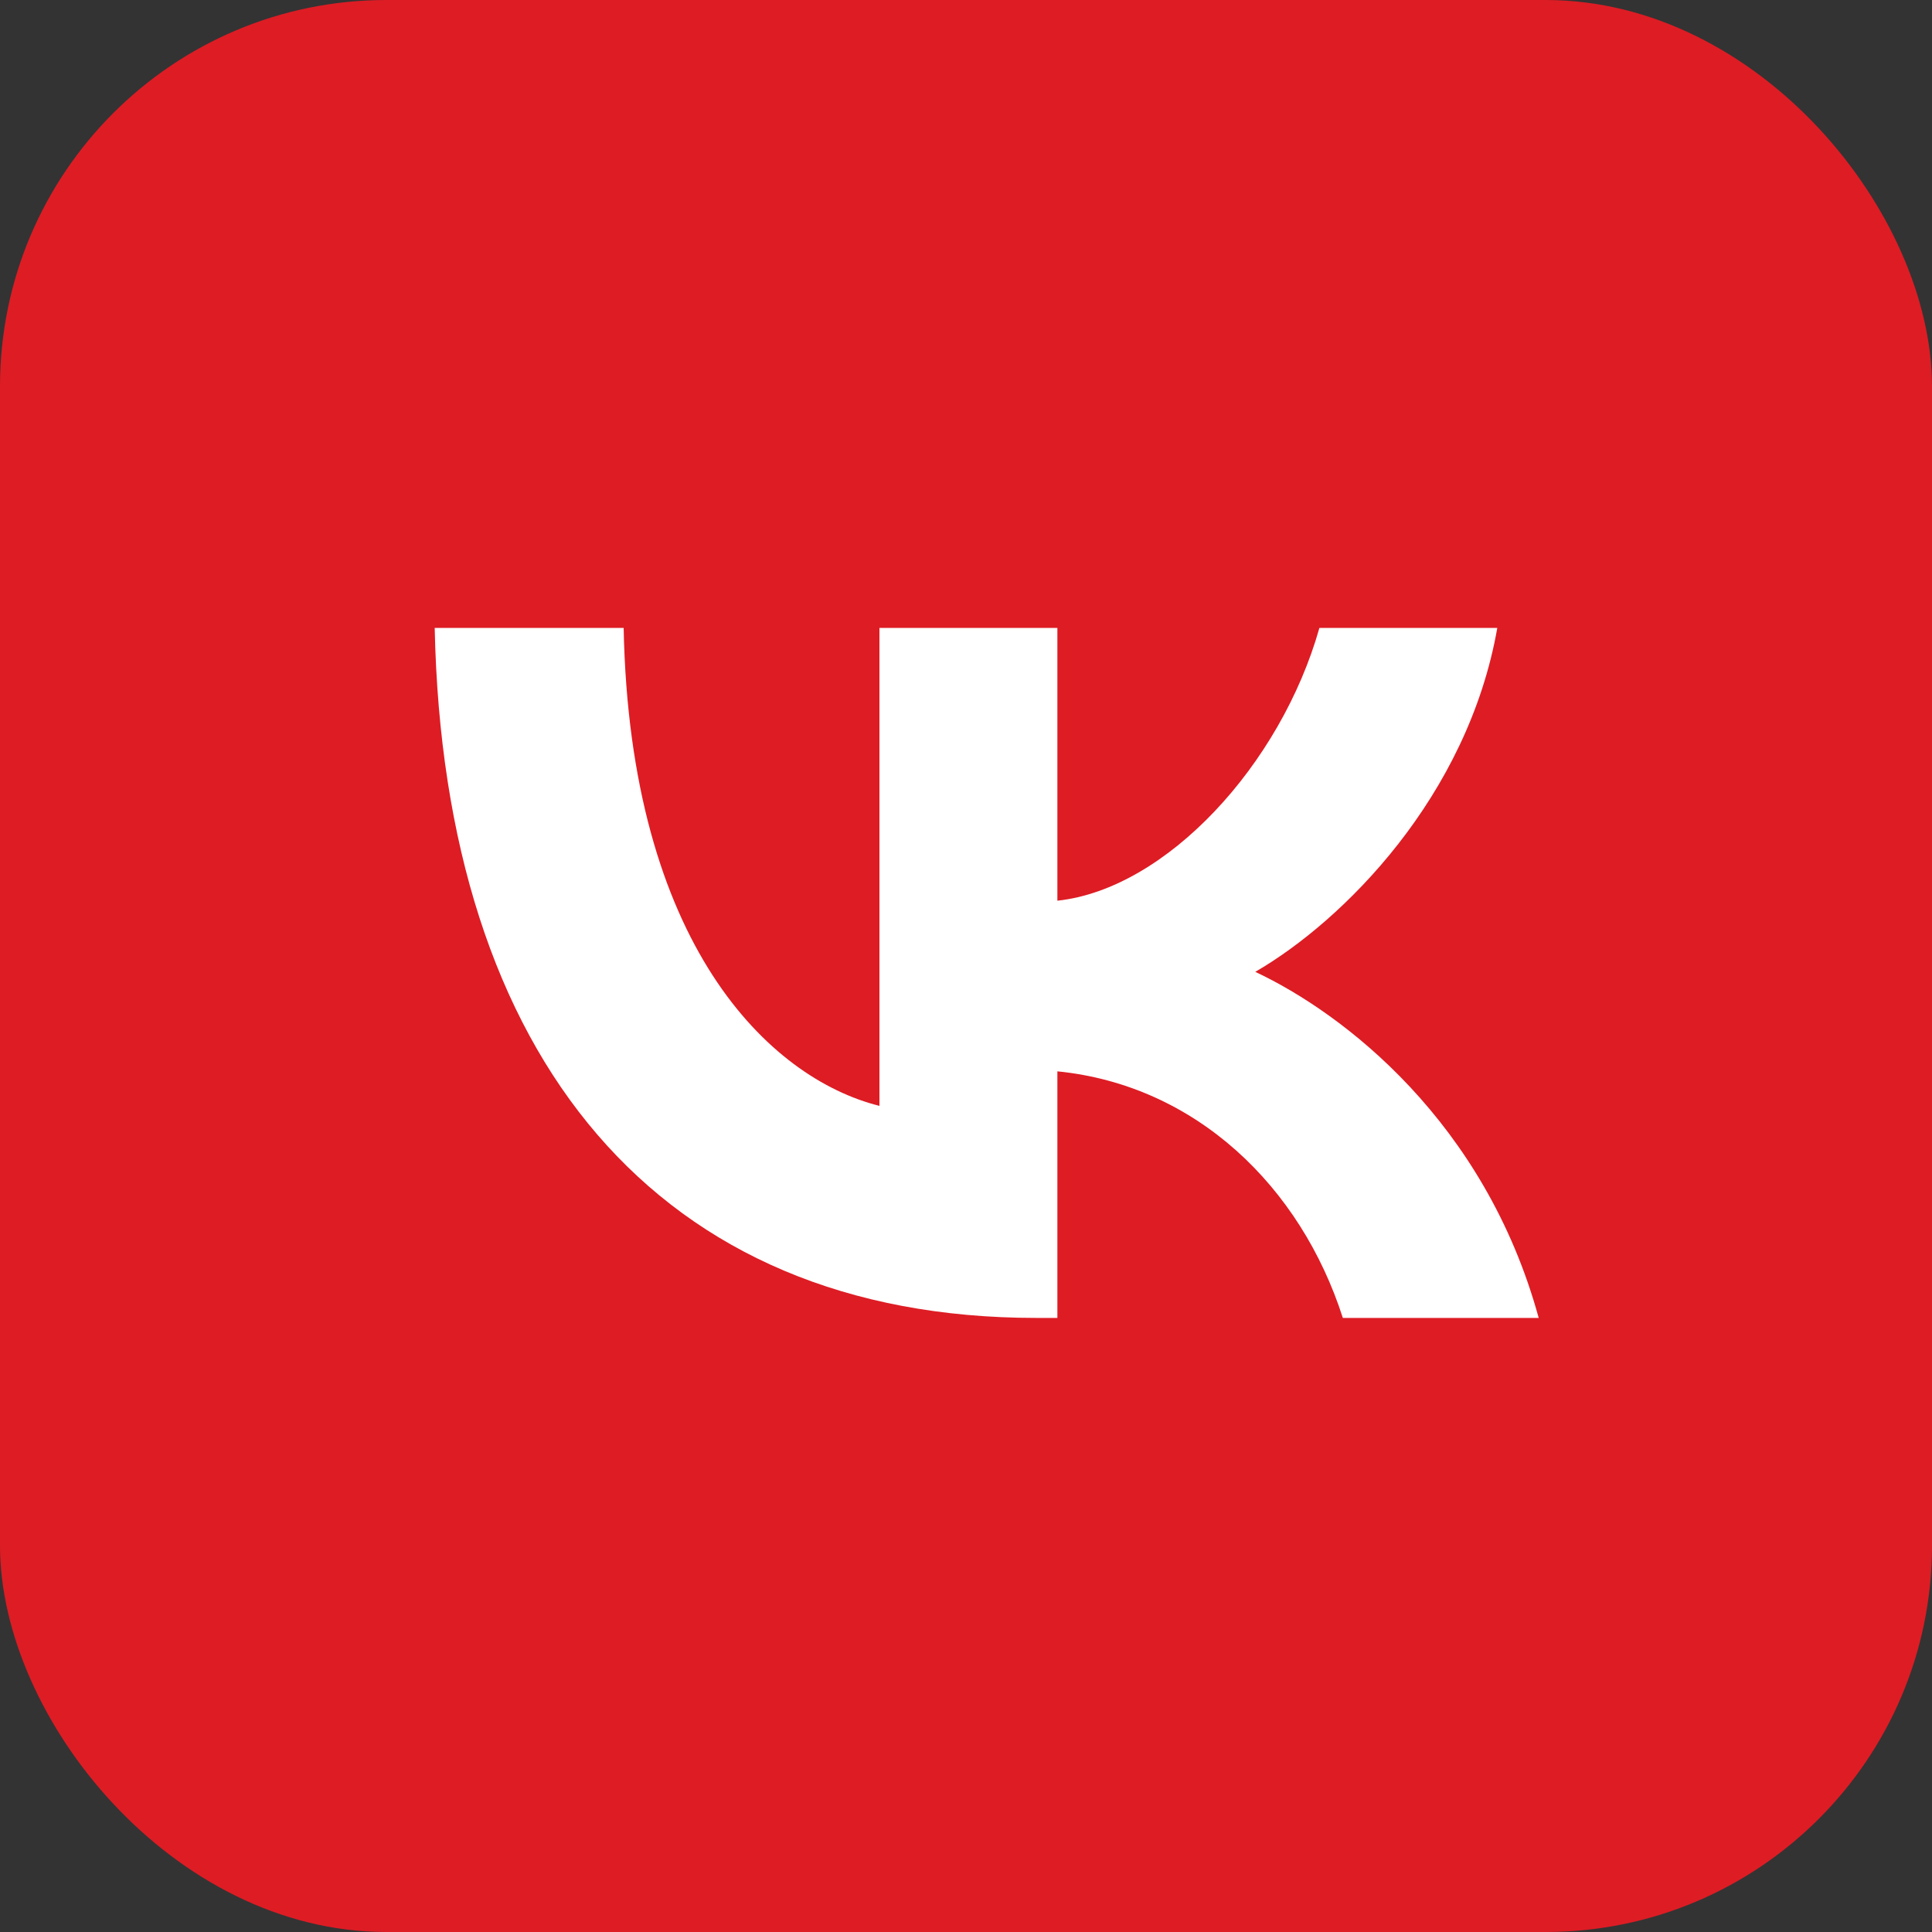
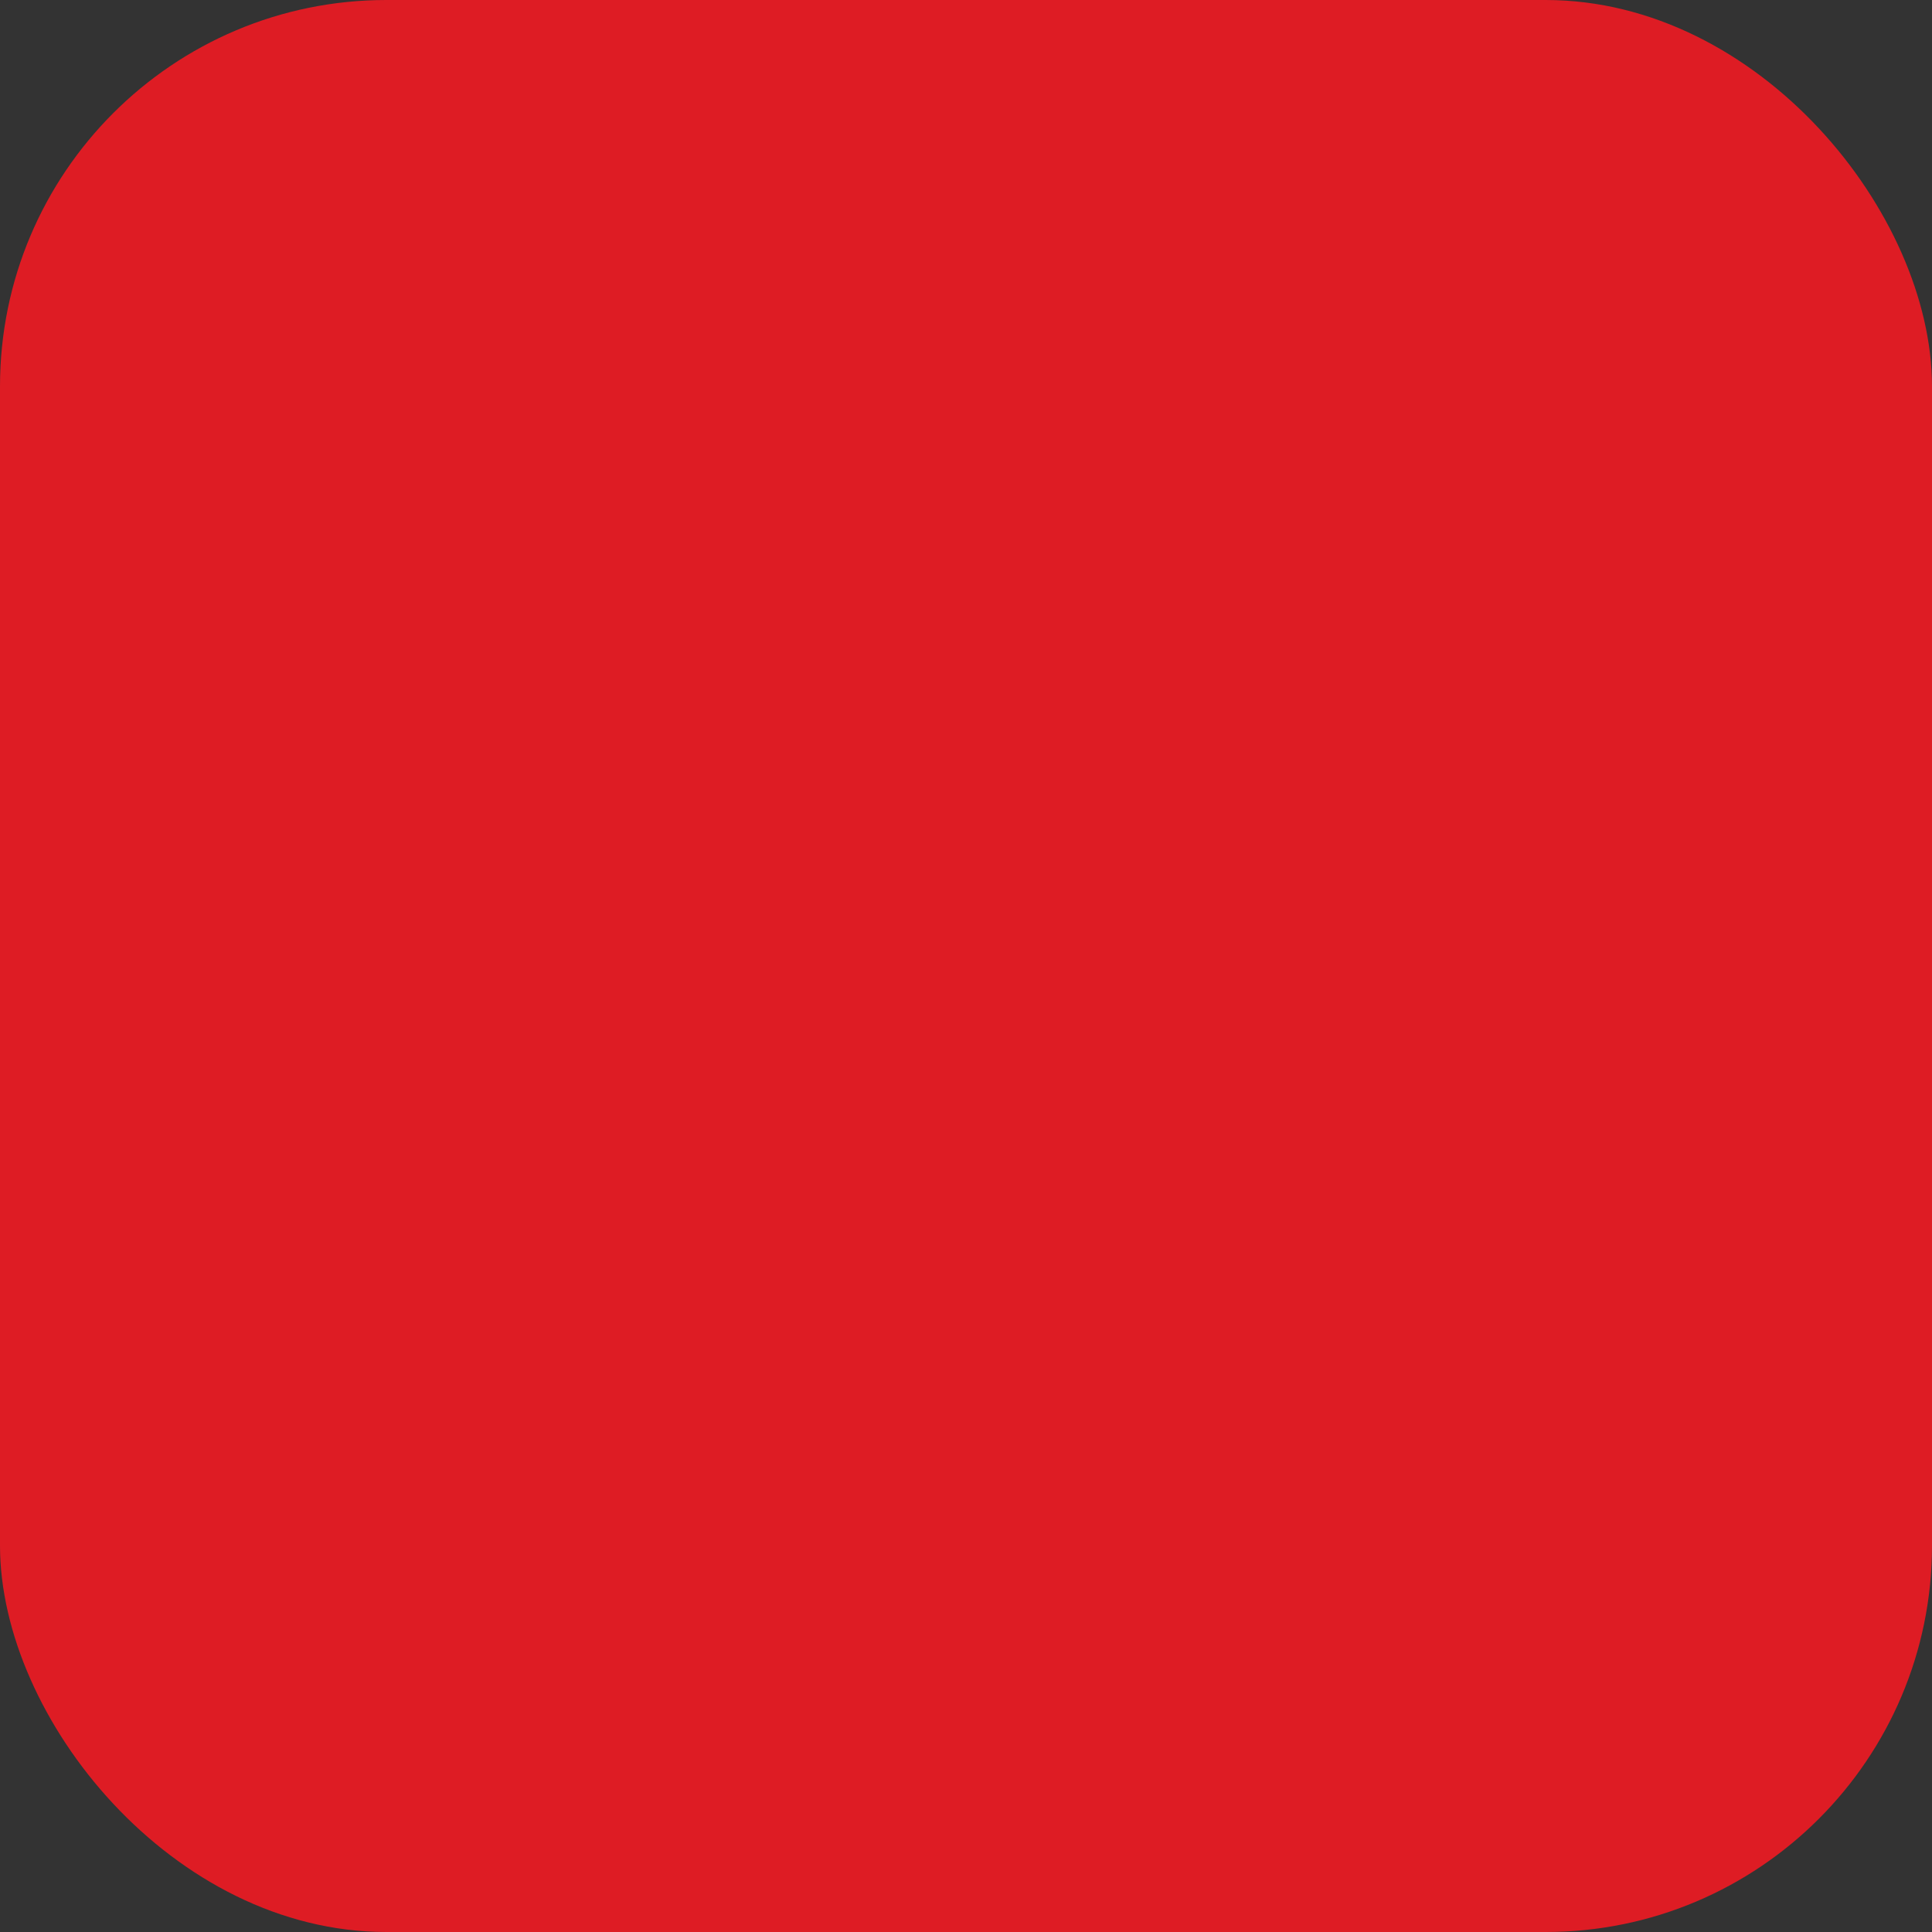
<svg xmlns="http://www.w3.org/2000/svg" width="40" height="40" viewBox="0 0 40 40" fill="none">
  <rect x="0" y="0" width="40" height="40" fill="#333333" stroke="none" />
  <rect width="40" height="40" rx="8" fill="#DE1C24" />
-   <path d="M21.449 27.286C13.64 27.286 9.186 21.923 9 13H12.912C13.04 19.549 15.924 22.324 18.208 22.896V13H21.892V18.648C24.148 18.405 26.517 15.831 27.317 13H31C30.387 16.489 27.817 19.063 25.989 20.121C27.817 20.979 30.744 23.224 31.857 27.286H27.802C26.931 24.569 24.762 22.467 21.892 22.181V27.286H21.449Z" fill="white" />
</svg>